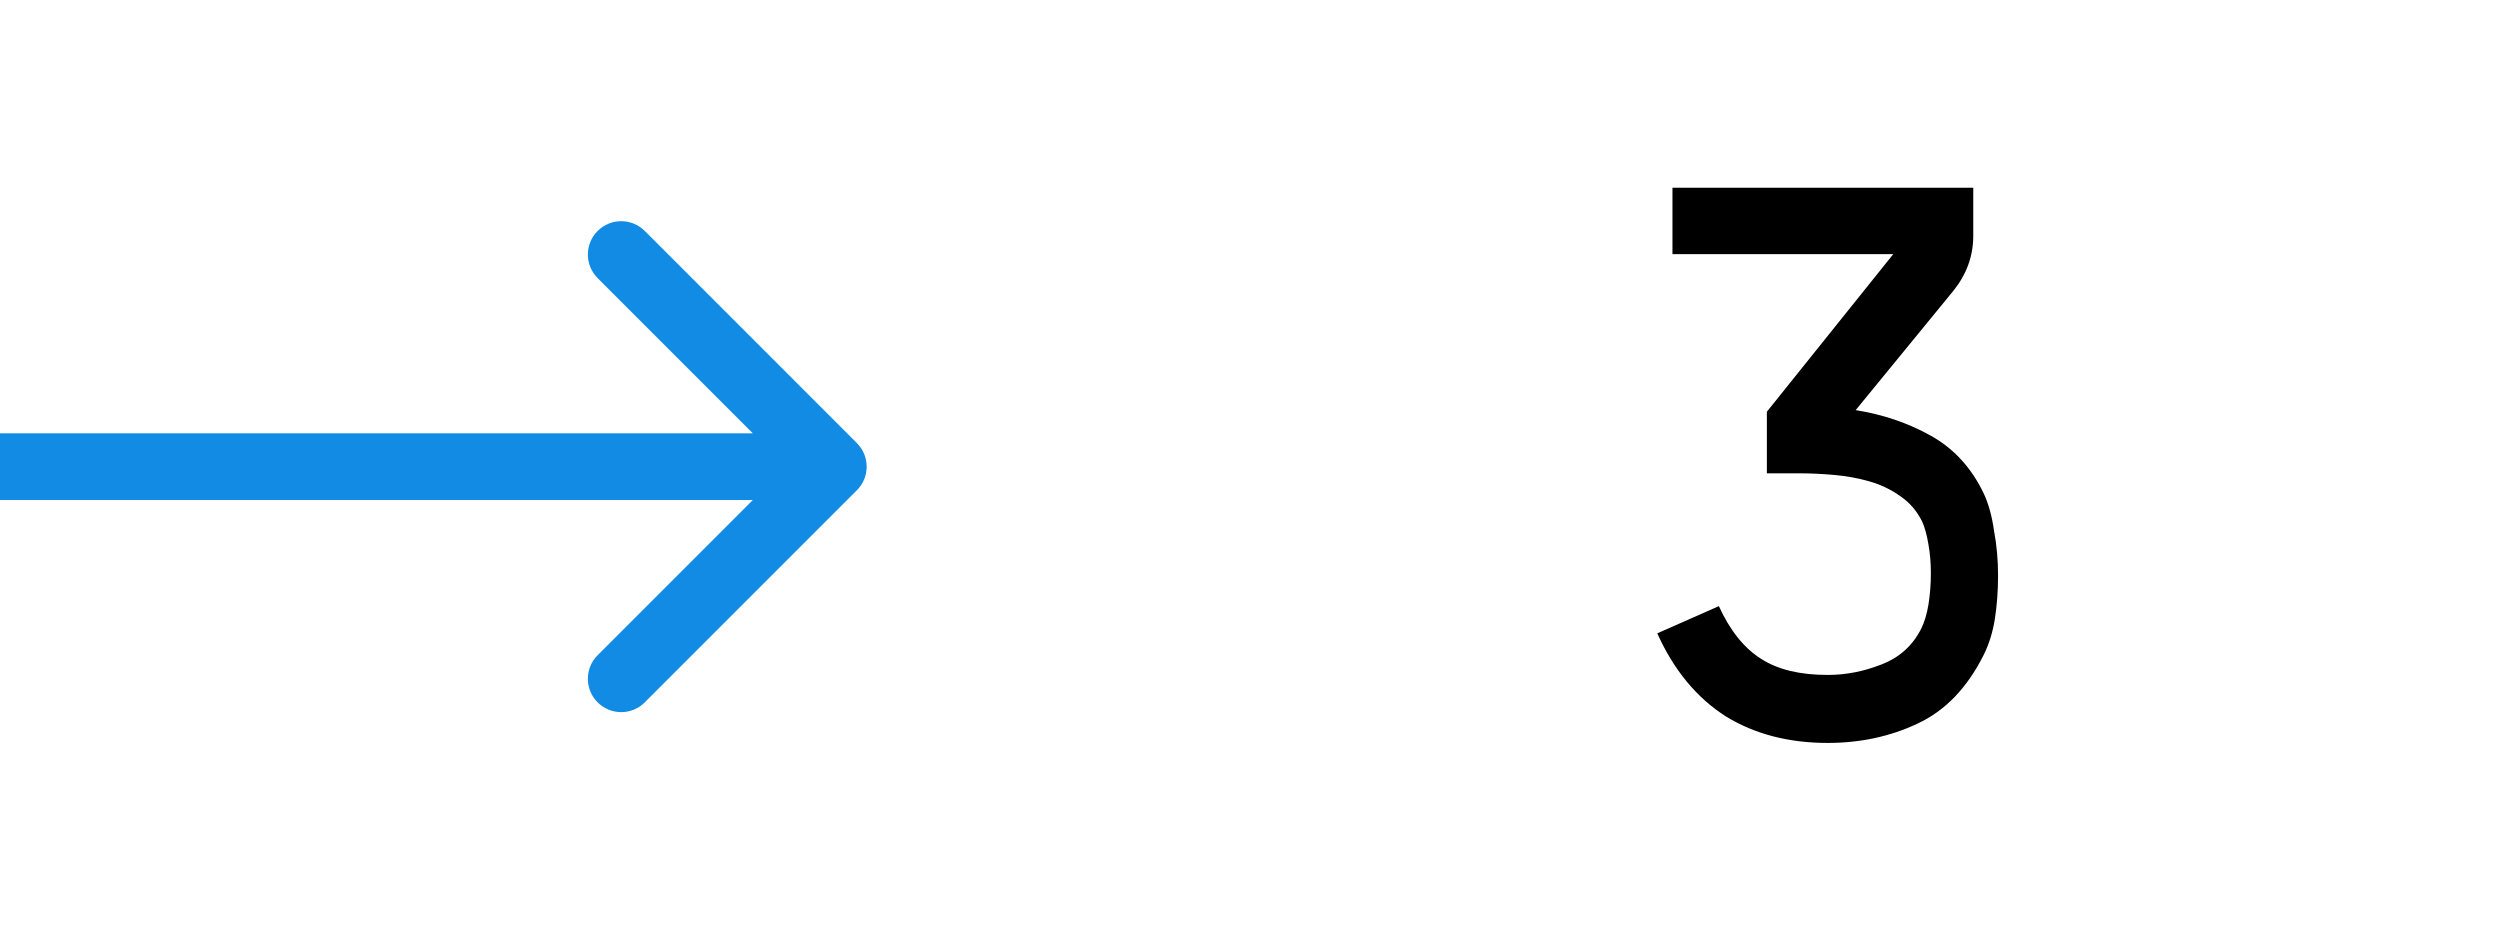
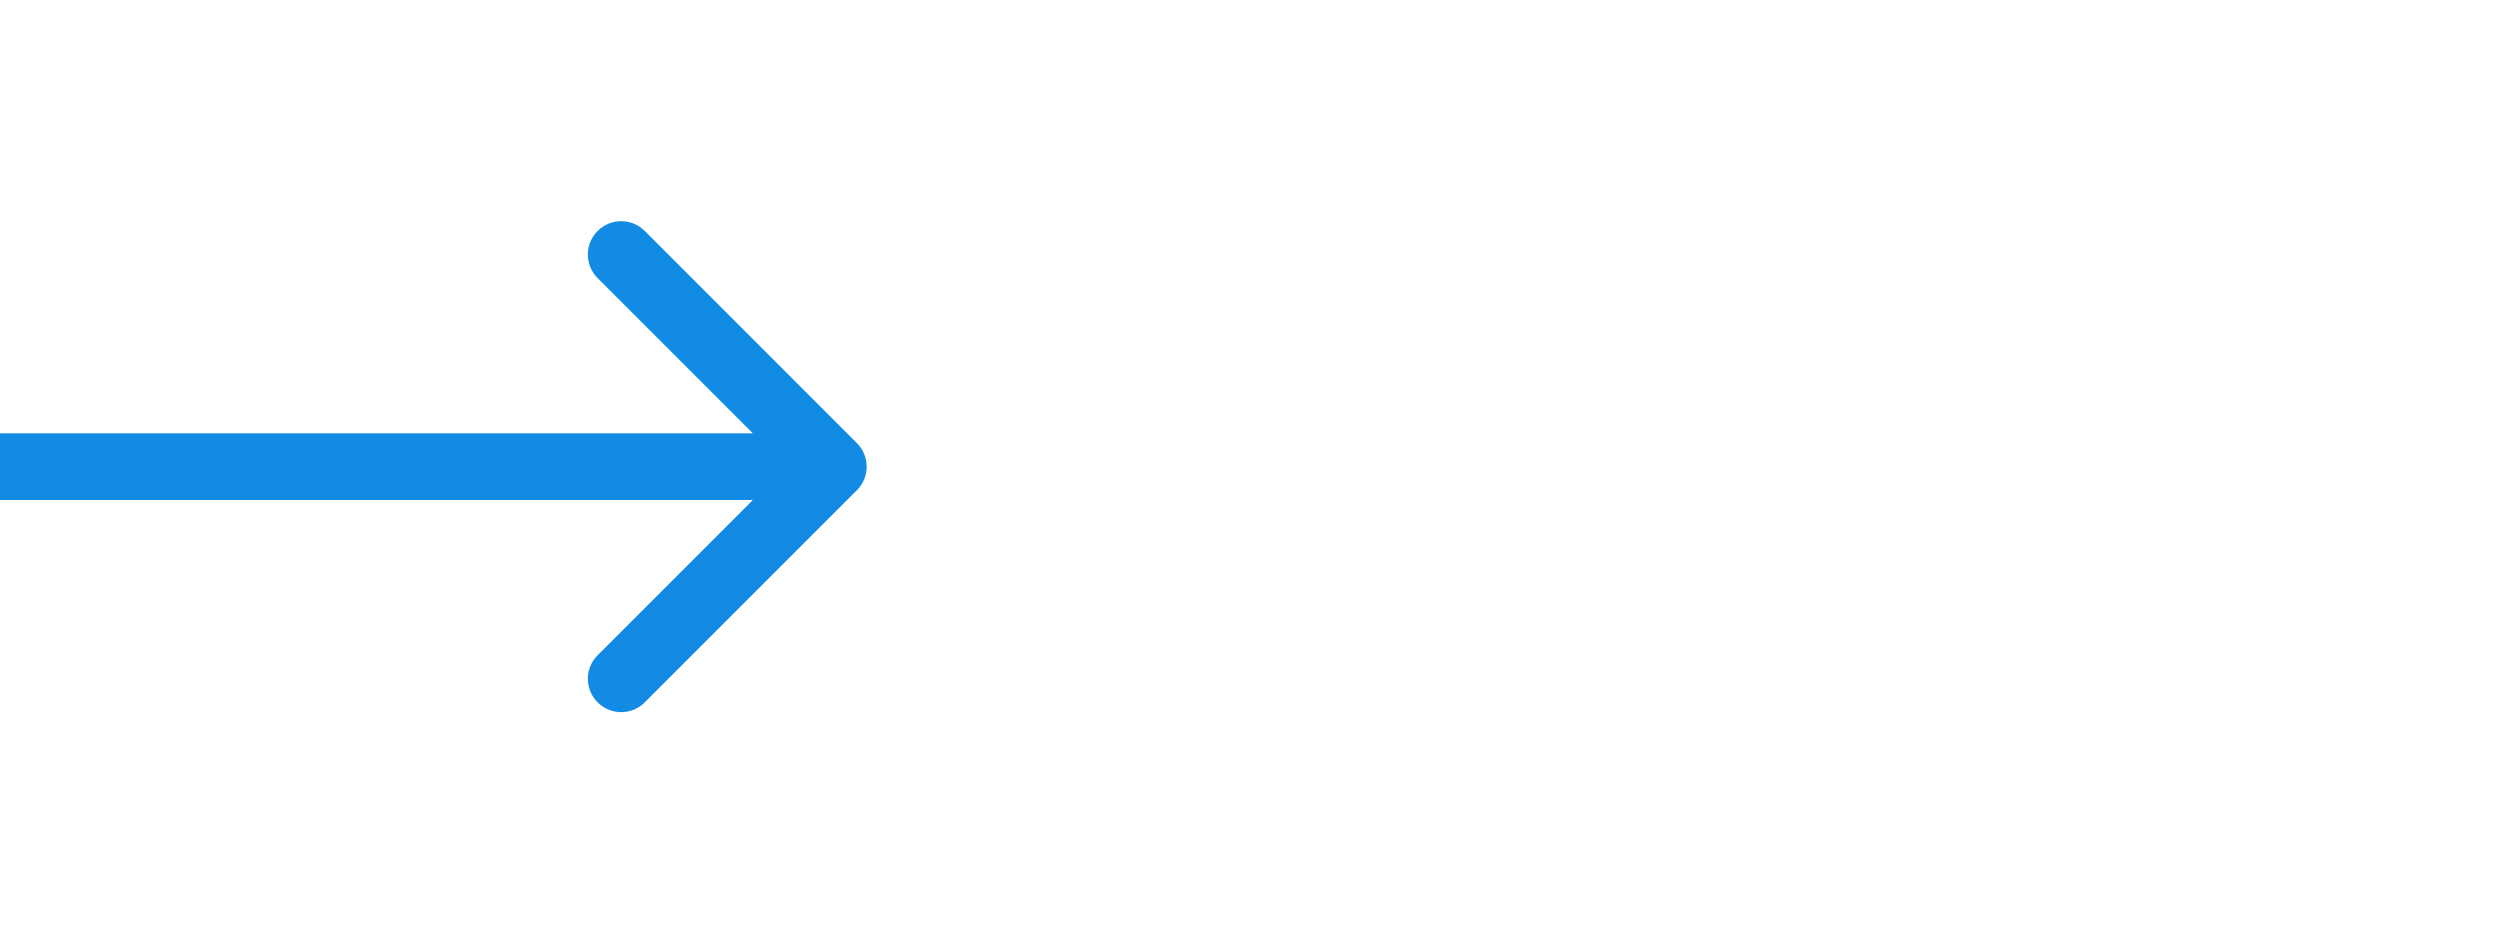
<svg xmlns="http://www.w3.org/2000/svg" width="75" height="28" viewBox="0 0 75 28" fill="none">
  <path d="M25.707 14.707C26.098 14.317 26.098 13.683 25.707 13.293L19.343 6.929C18.953 6.538 18.32 6.538 17.929 6.929C17.538 7.319 17.538 7.953 17.929 8.343L23.586 14L17.929 19.657C17.538 20.047 17.538 20.68 17.929 21.071C18.32 21.462 18.953 21.462 19.343 21.071L25.707 14.707ZM0 15H25V13H0V15Z" fill="#118BE3" />
-   <path d="M59.198 5.632V7.072C59.198 7.68 58.998 8.232 58.598 8.728L55.67 12.304C56.486 12.432 57.238 12.688 57.926 13.072C58.614 13.456 59.142 14.032 59.51 14.8C59.654 15.104 59.758 15.48 59.822 15.928C59.902 16.36 59.942 16.808 59.942 17.272C59.942 17.72 59.91 18.152 59.846 18.568C59.782 18.968 59.67 19.328 59.51 19.648C59.014 20.64 58.35 21.328 57.518 21.712C56.702 22.096 55.806 22.288 54.83 22.288C53.662 22.288 52.646 22.024 51.782 21.496C50.902 20.936 50.214 20.104 49.718 19L51.566 18.184C51.902 18.92 52.326 19.448 52.838 19.768C53.334 20.088 53.998 20.248 54.83 20.248C55.374 20.248 55.91 20.144 56.438 19.936C56.982 19.728 57.382 19.368 57.638 18.856C57.734 18.664 57.806 18.424 57.854 18.136C57.902 17.832 57.926 17.52 57.926 17.2C57.926 16.896 57.902 16.608 57.854 16.336C57.806 16.048 57.742 15.816 57.662 15.64C57.502 15.32 57.278 15.064 56.99 14.872C56.718 14.68 56.414 14.536 56.078 14.44C55.742 14.344 55.39 14.28 55.022 14.248C54.654 14.216 54.318 14.2 54.014 14.2H53.006V12.352L56.798 7.624H50.174V5.632H59.198Z" fill="black" />
</svg>